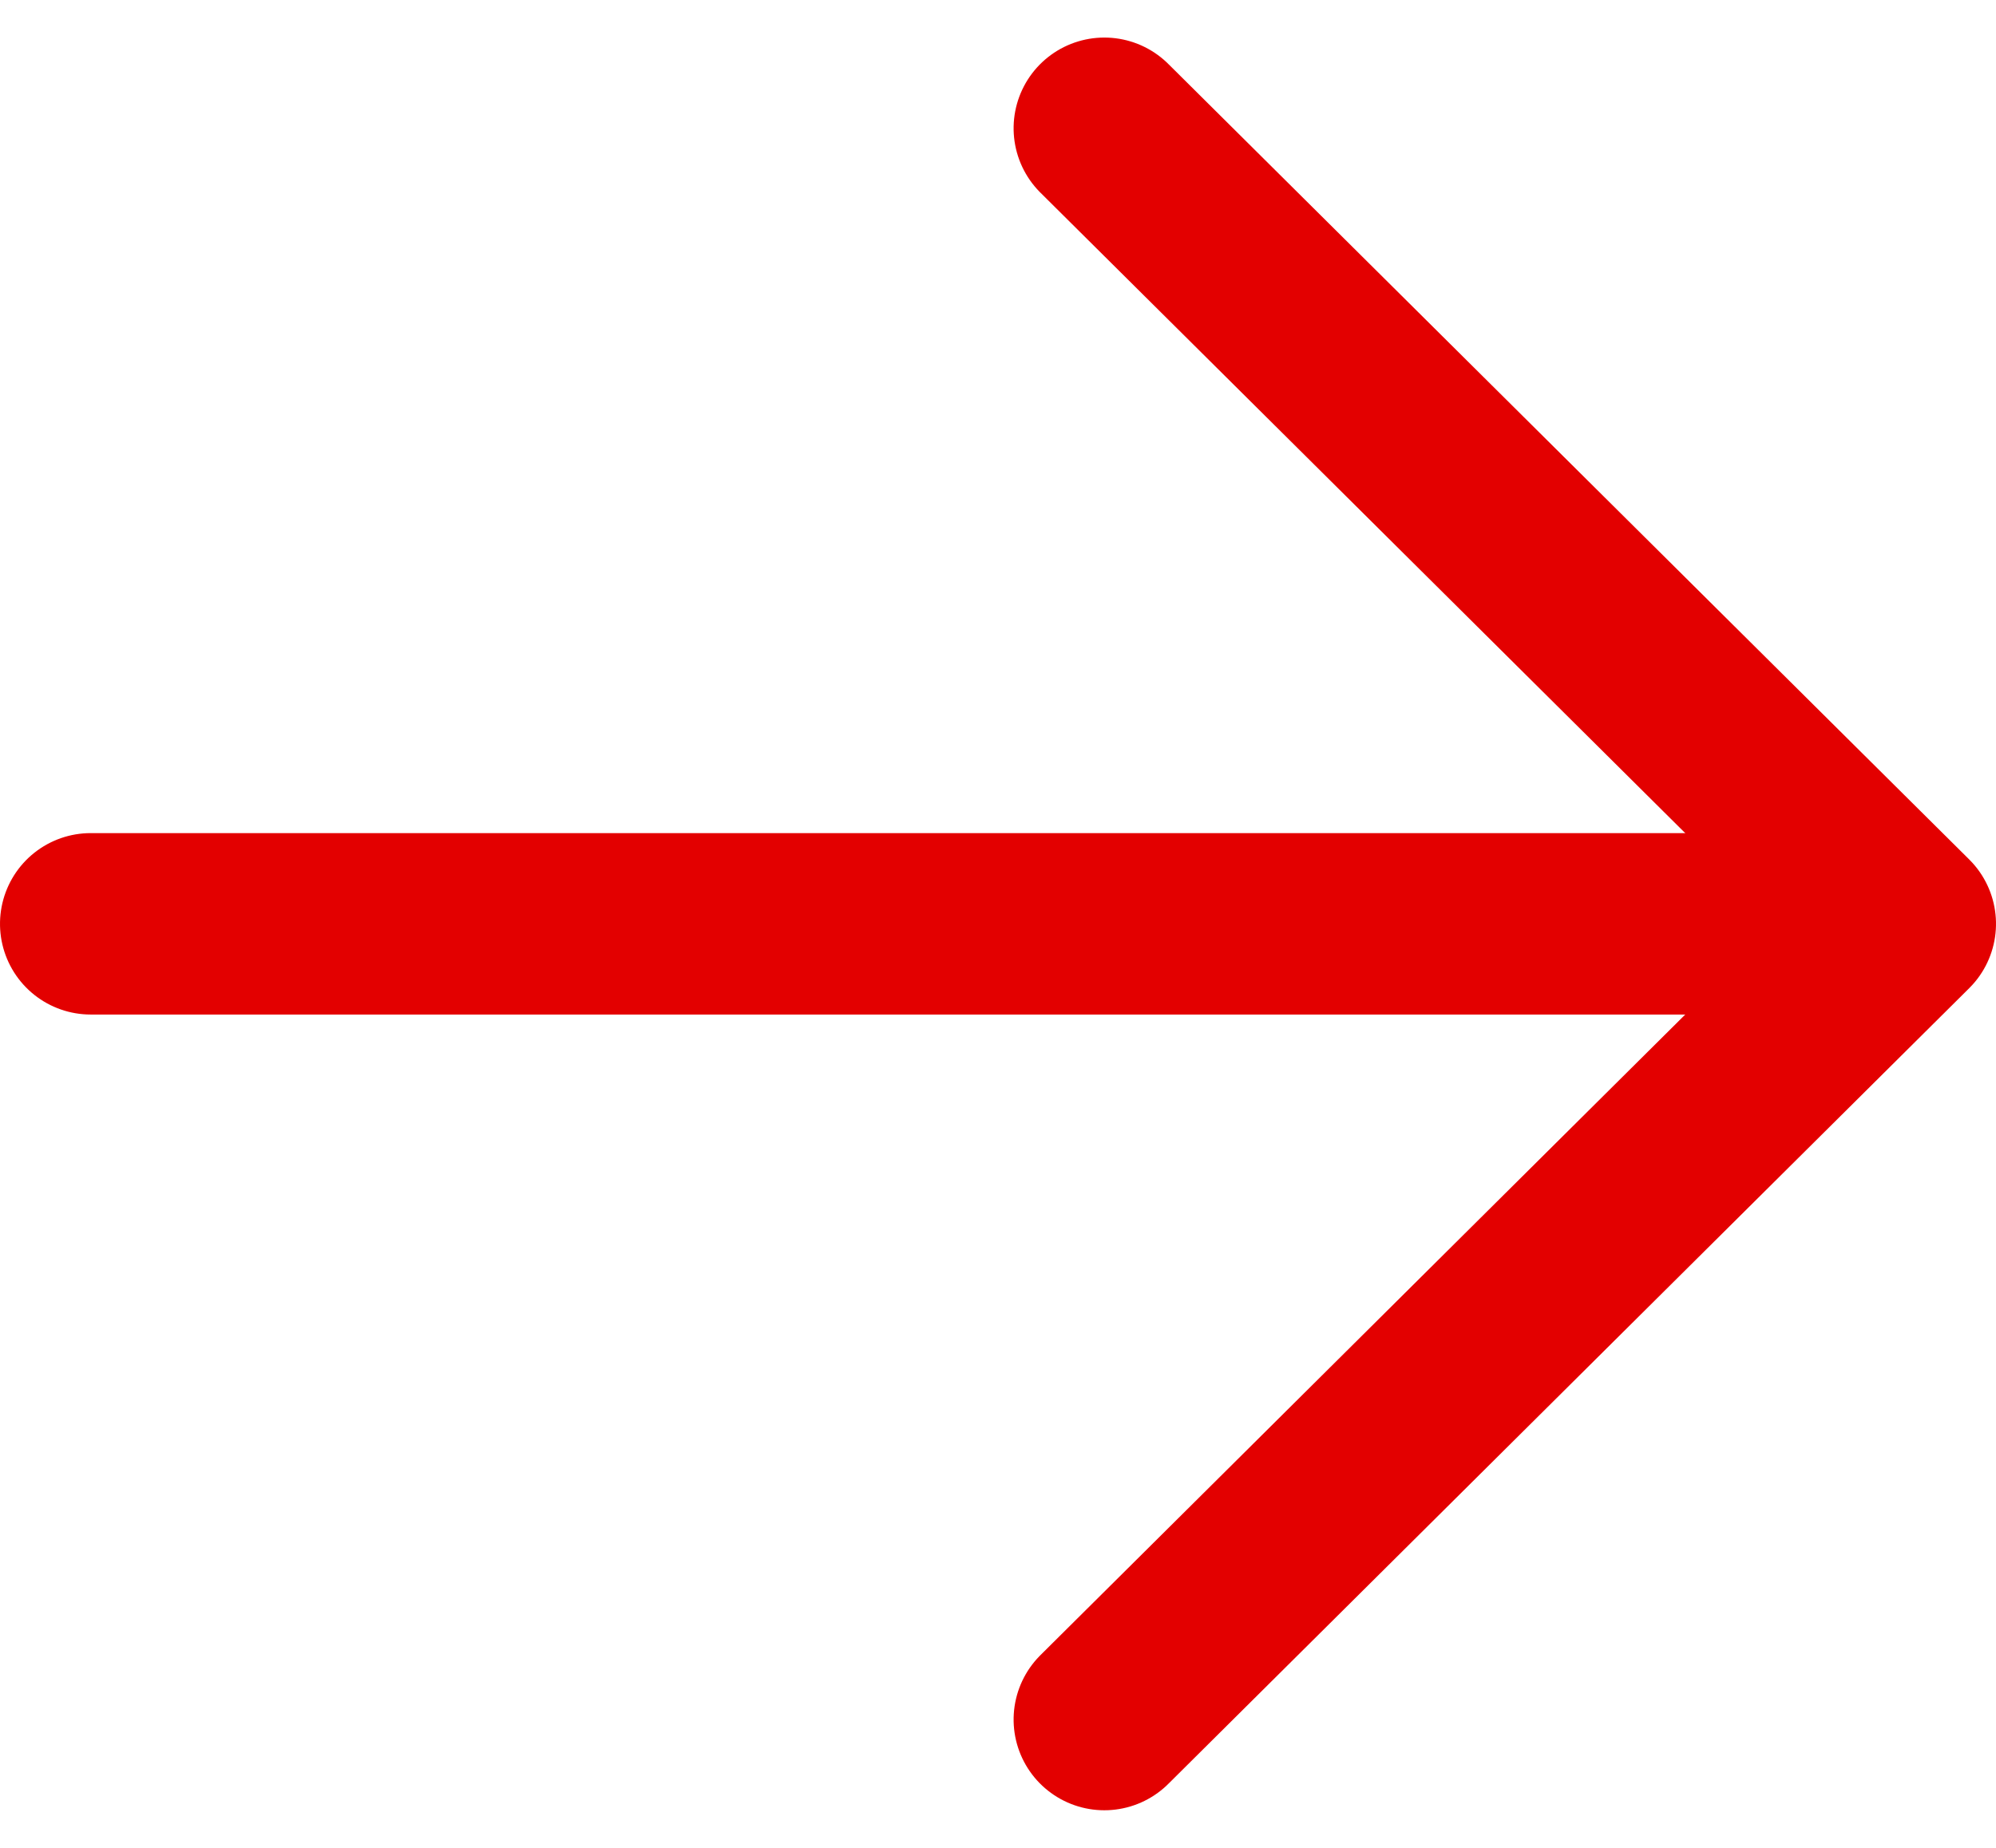
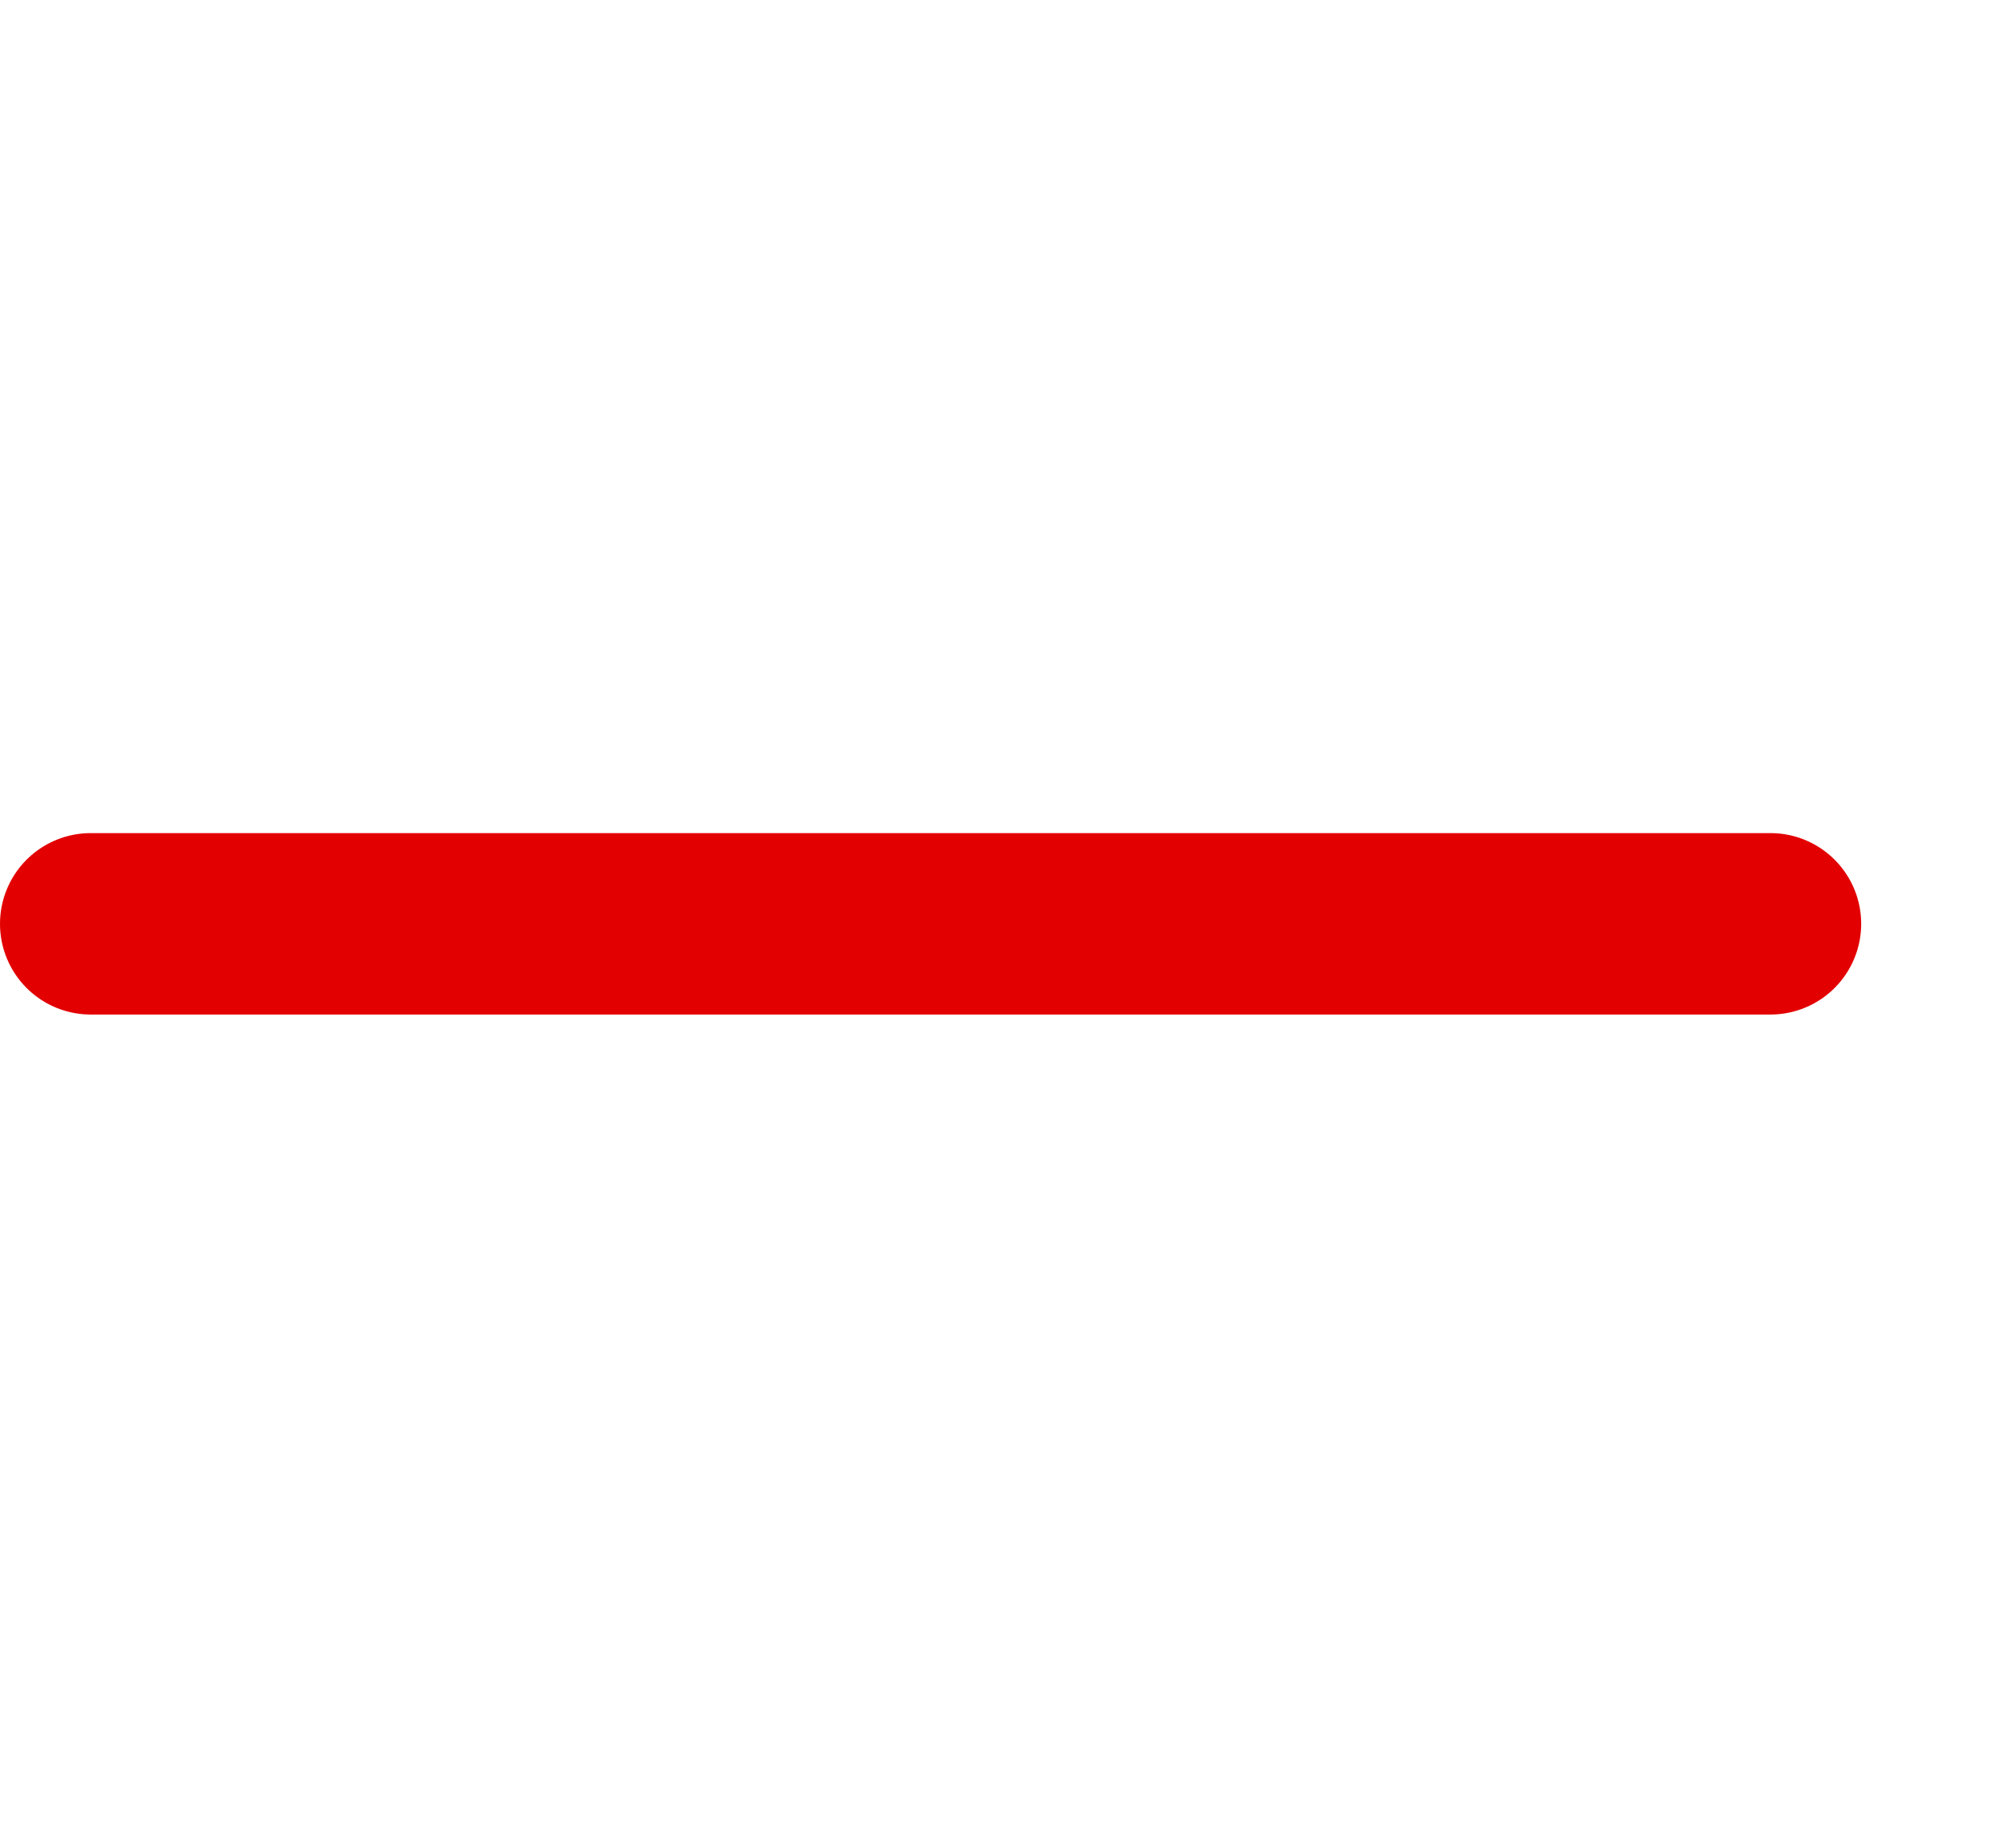
<svg xmlns="http://www.w3.org/2000/svg" width="11" height="10.185" viewBox="0 0 11 10.185">
  <defs>
    <style>.a,.b{fill:none;stroke:#e30000;stroke-linecap:round;}.a{stroke-linejoin:round;}</style>
  </defs>
  <g transform="translate(10.5 0.707) rotate(90)">
-     <path class="a" d="M0,4.414,4.385,0,8.771,4.414" transform="translate(0 0)" />
    <path class="b" d="M0,9.257V0" transform="translate(4.385 0.743)" />
  </g>
</svg>